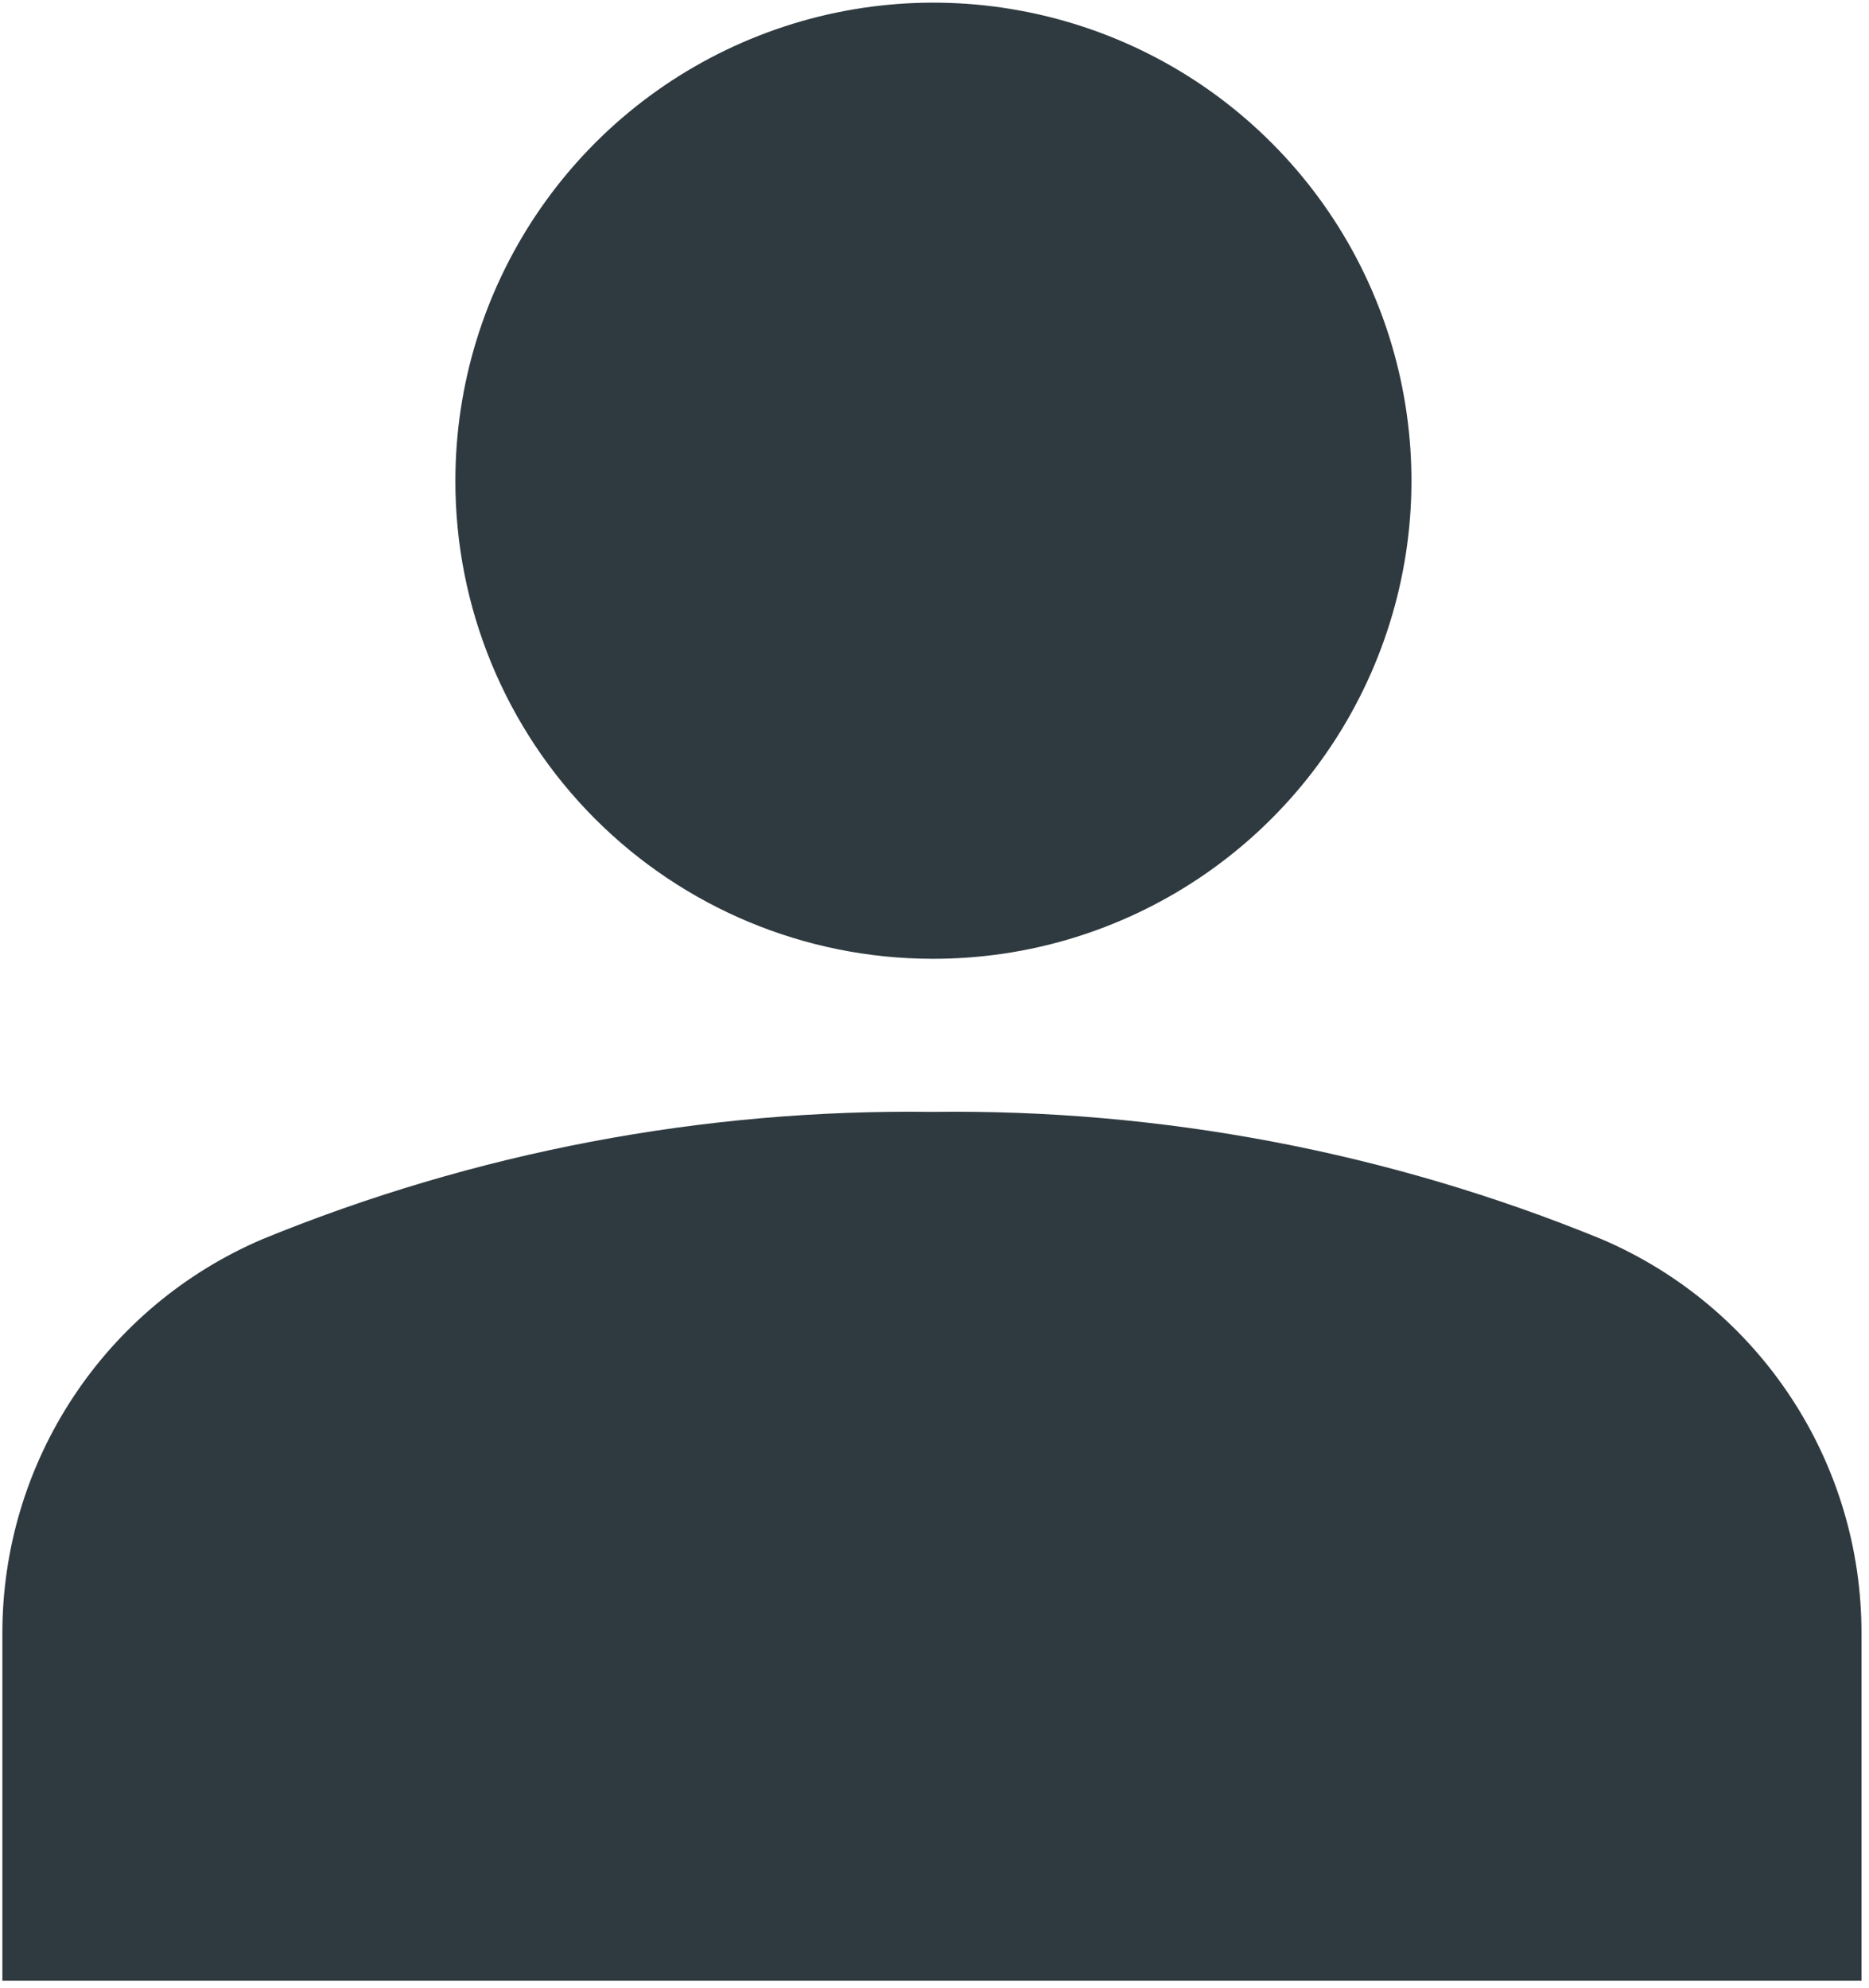
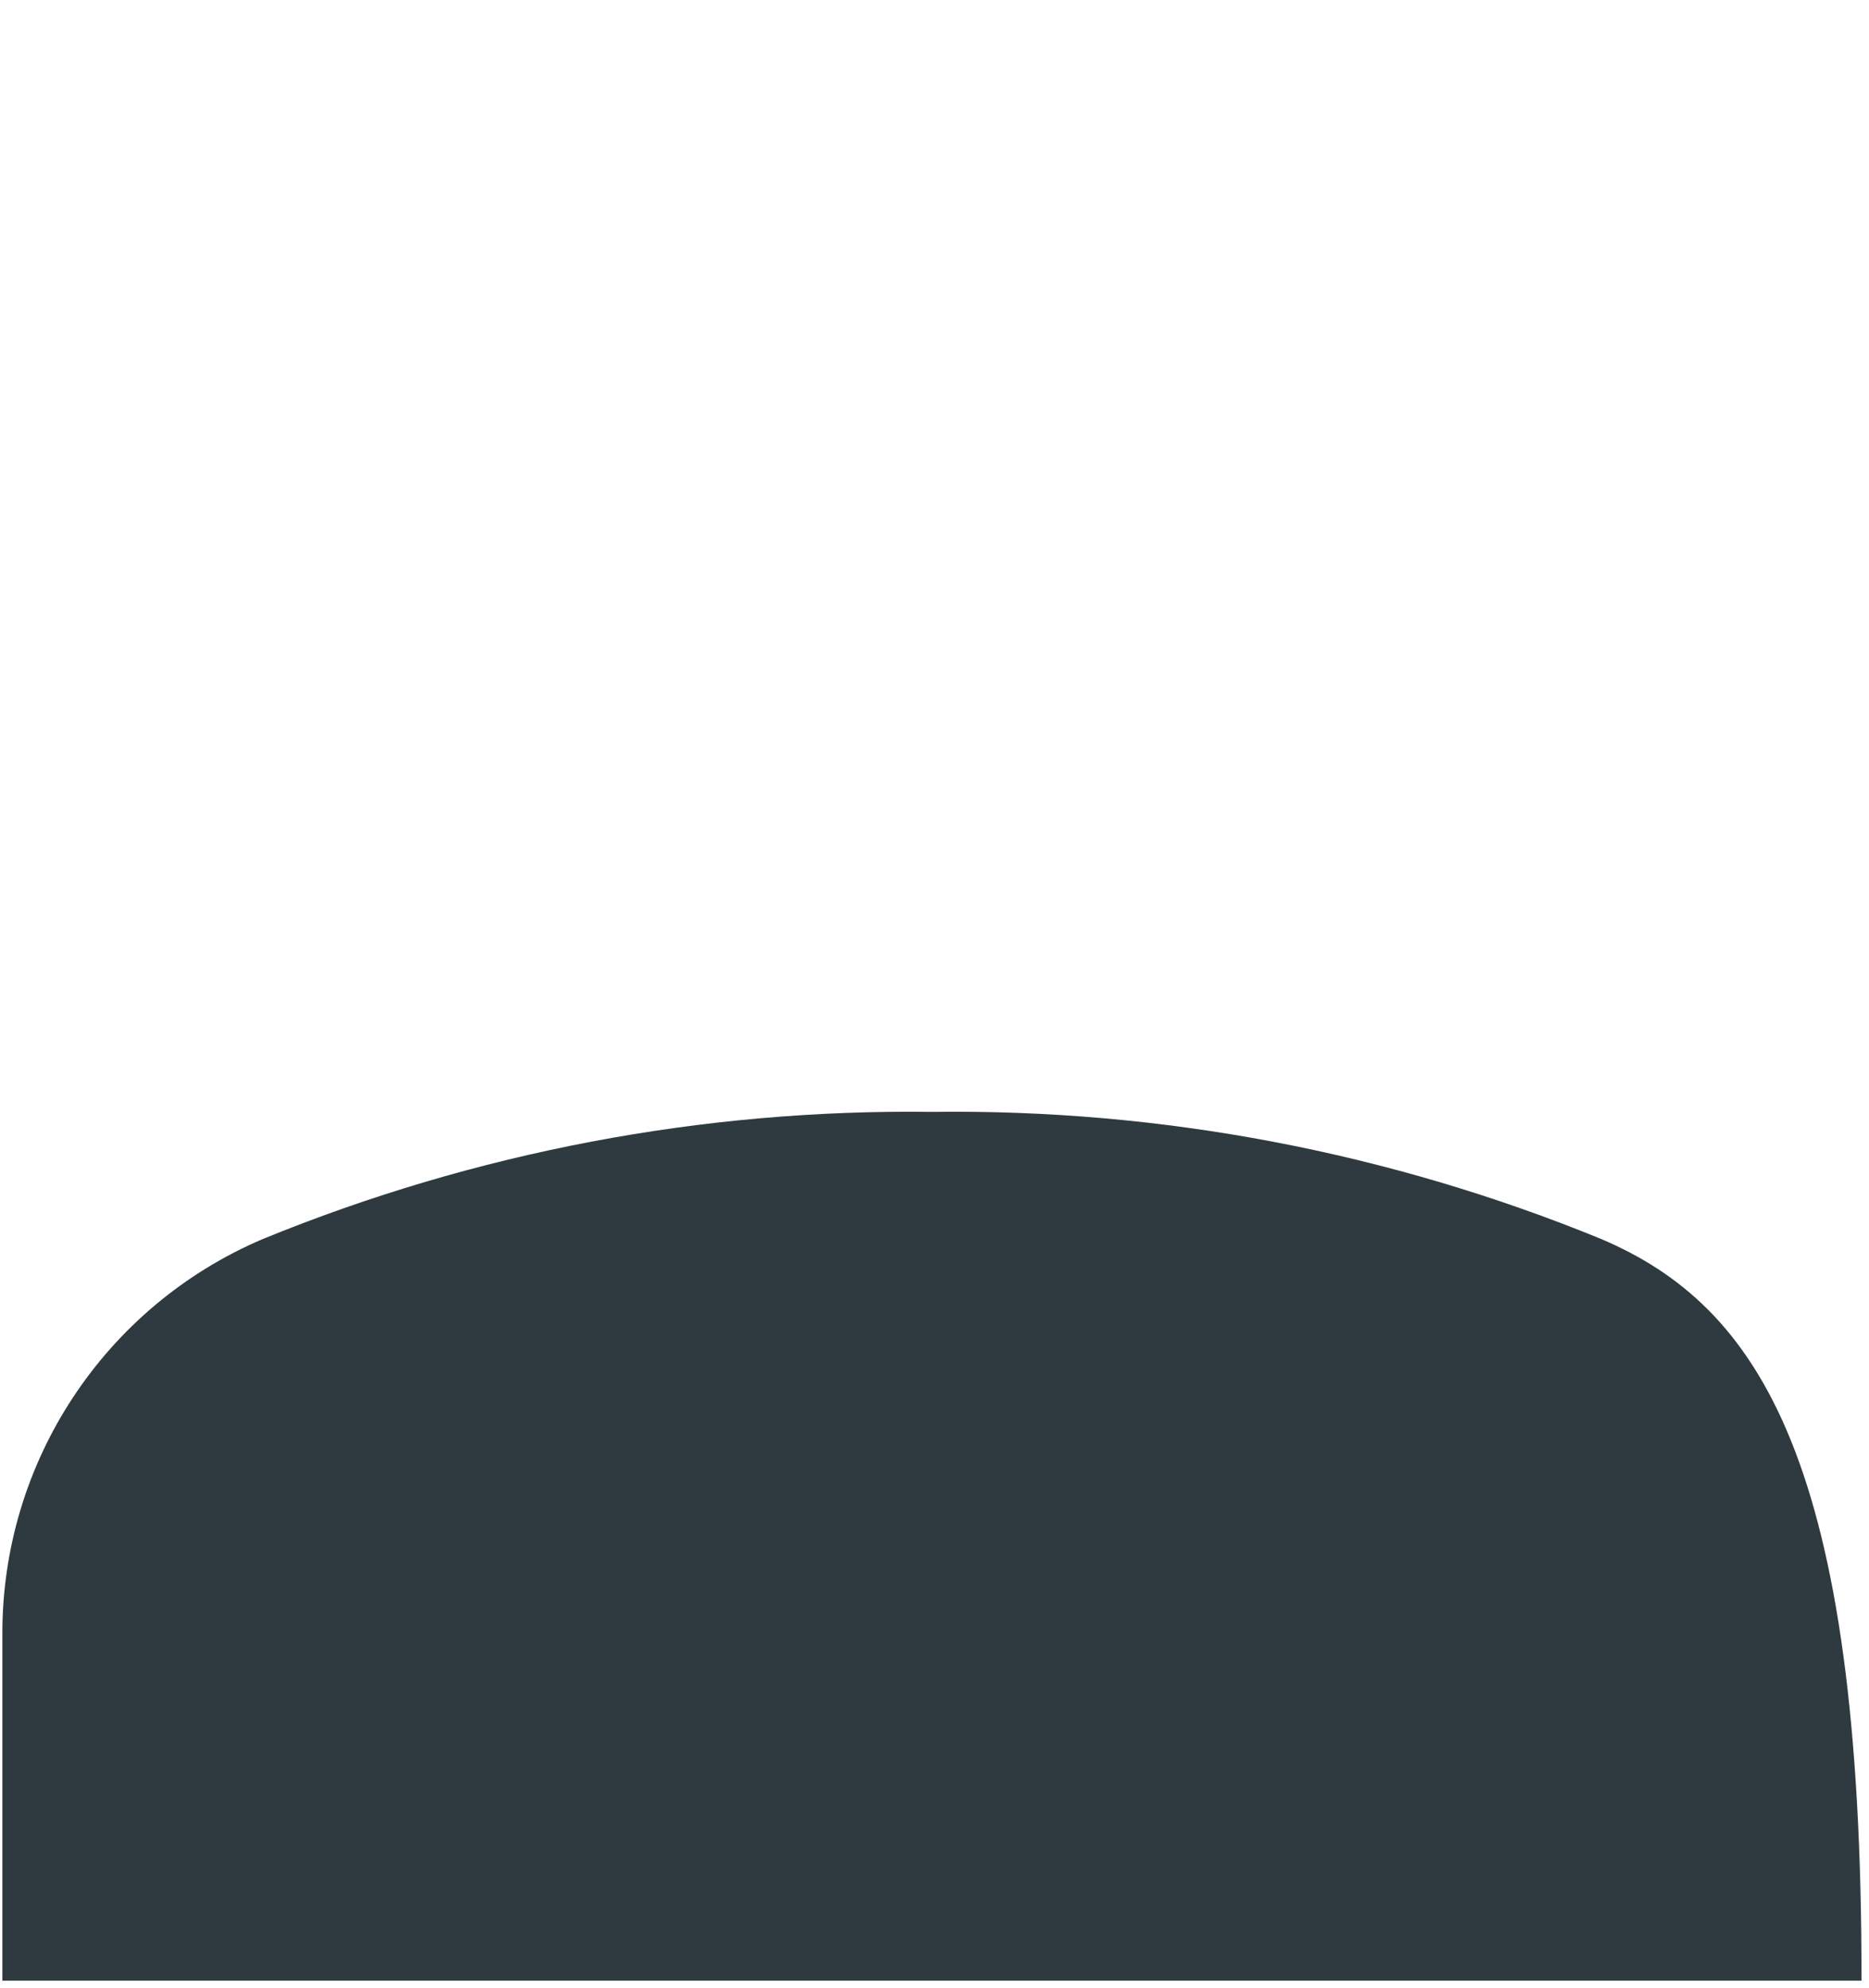
<svg xmlns="http://www.w3.org/2000/svg" width="189px" height="201px" viewBox="0 0 189 201" version="1.1">
  <title>Slice 1</title>
  <desc>Created with Sketch.</desc>
  <g id="Page-1" stroke="none" stroke-width="1" fill="none" fill-rule="evenodd" opacity="0.96">
    <g id="utente-outline-nero-copy" fill="#263238">
      <g id="Raggruppa_4278">
        <g id="Raggruppa_4280">
-           <path d="M94.25,96.95 C113.814,97.007 131.484,85.265 139.01,67.206 C146.536,49.147 142.435,28.332 128.621,14.478 C114.807,0.624 94.004,-3.537 75.924,3.936 C57.843,11.41 46.05,29.046 46.05,48.61 C46.031,61.412 51.099,73.697 60.138,82.763 C69.178,91.828 81.448,96.931 94.25,96.95 Z" id="Tracciato_424" />
-           <path d="M161.91,125.28 C140.449,116.496 117.437,112.125 94.25,112.43 C71.063,112.126 48.052,116.497 26.59,125.28 C10.56,132.099 0.178,147.86 0.24,165.28 L0.24,200.28 L188.24,200.28 L188.24,165.28 C188.311,147.863 177.936,132.101 161.91,125.28 Z" id="Tracciato_425" />
+           <path d="M161.91,125.28 C140.449,116.496 117.437,112.125 94.25,112.43 C71.063,112.126 48.052,116.497 26.59,125.28 C10.56,132.099 0.178,147.86 0.24,165.28 L0.24,200.28 L188.24,200.28 C188.311,147.863 177.936,132.101 161.91,125.28 Z" id="Tracciato_425" />
        </g>
      </g>
    </g>
  </g>
</svg>